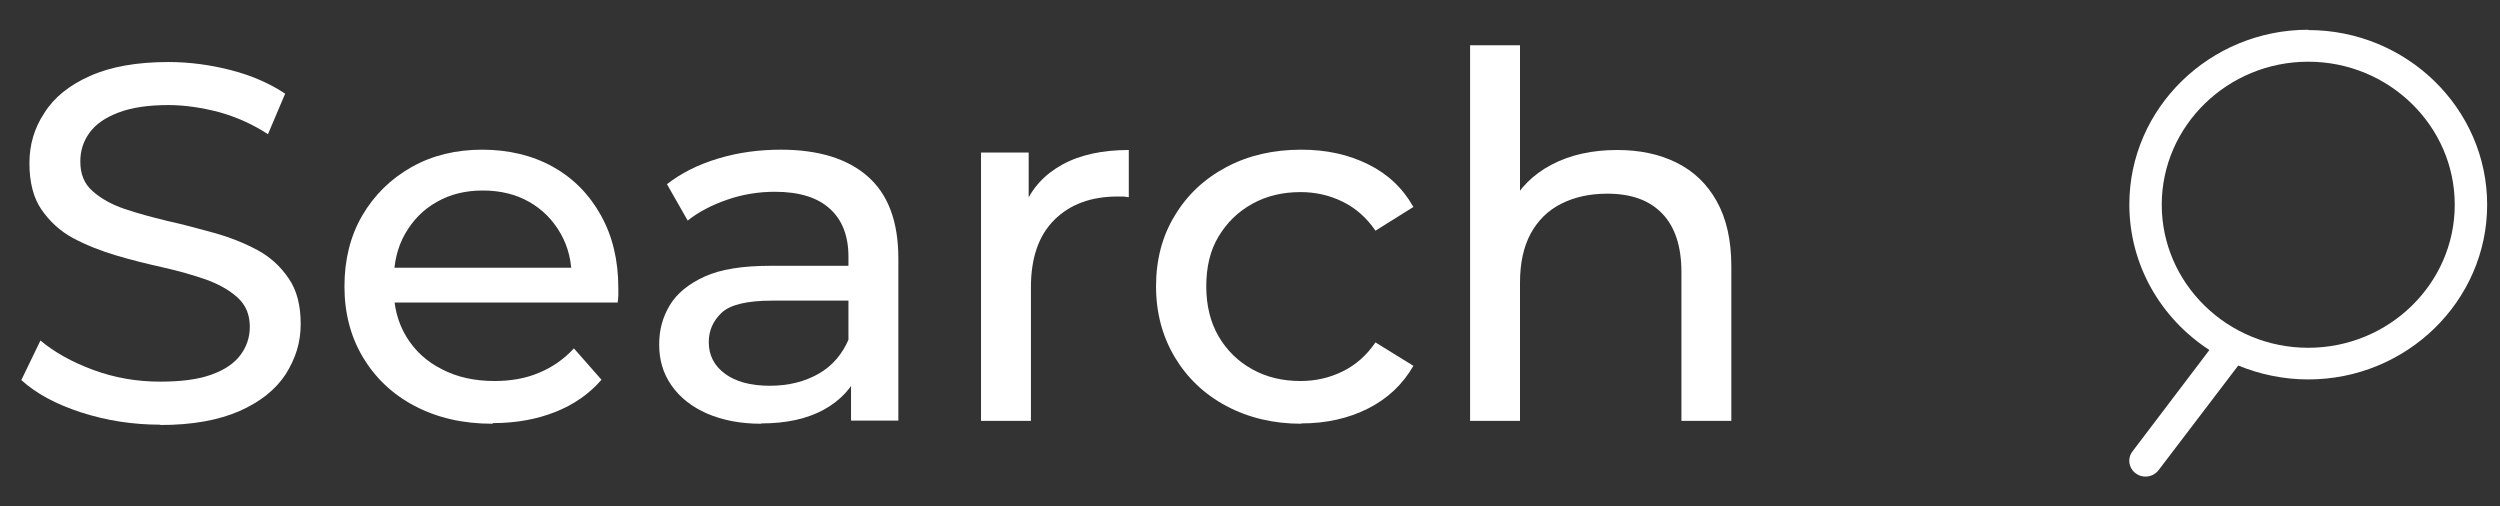
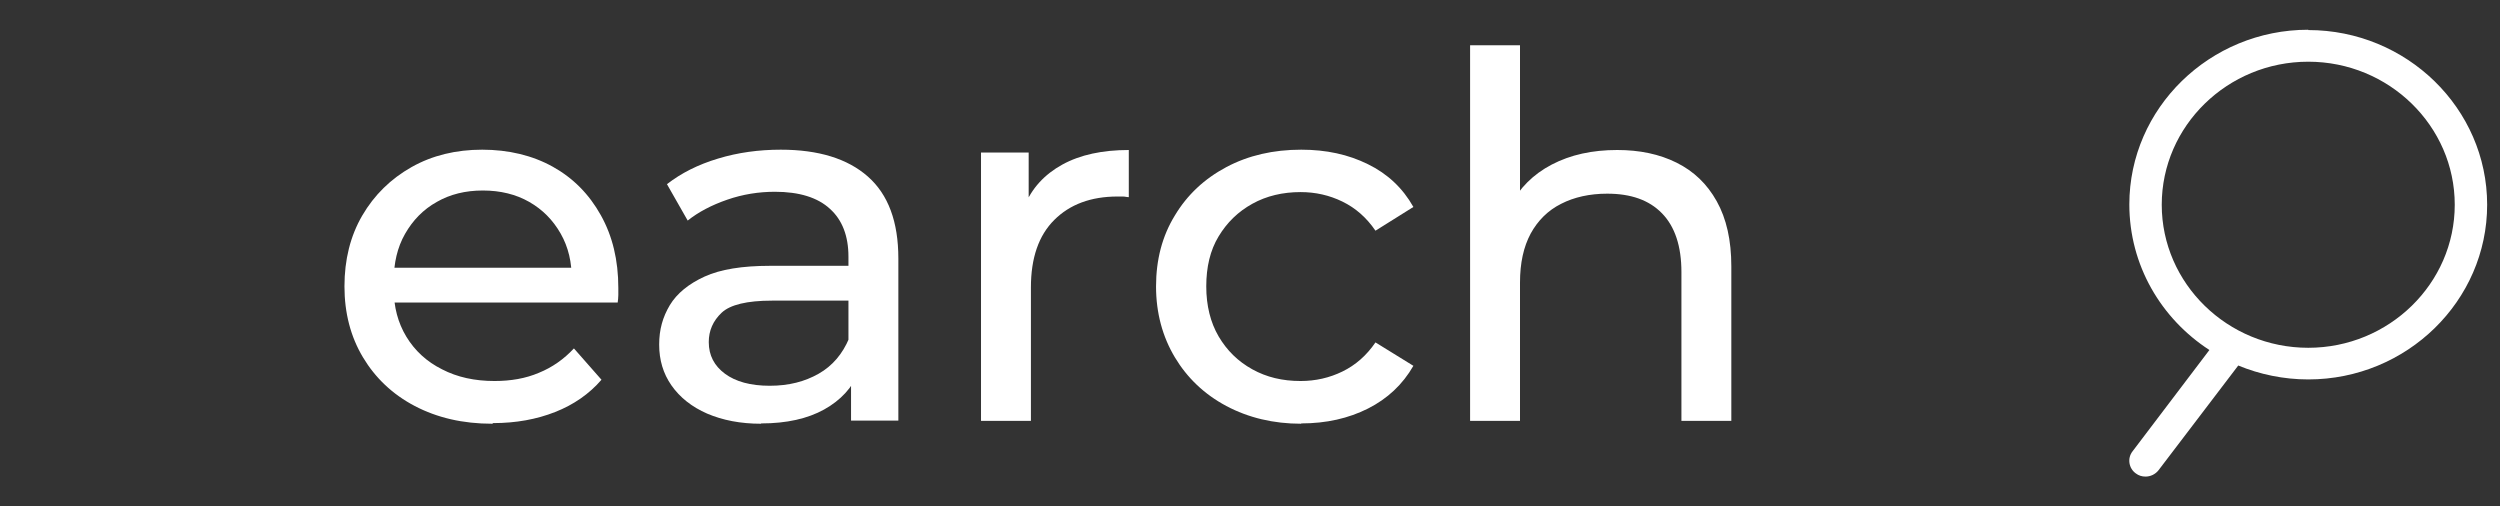
<svg xmlns="http://www.w3.org/2000/svg" width="79" height="16" viewBox="0 0 79 16" fill="none">
  <rect x="0" y="0" width="79" height="16" fill="#333333" stroke="none" />
-   <path d="M5.068 13.42C4.197 13.42 3.357 13.29 2.558 13.03C1.759 12.77 1.135 12.43 0.674 12.01L1.278 10.76C1.719 11.13 2.272 11.44 2.948 11.69C3.623 11.94 4.33 12.06 5.057 12.06C5.723 12.06 6.266 11.99 6.676 11.84C7.096 11.69 7.393 11.49 7.597 11.22C7.792 10.96 7.894 10.66 7.894 10.33C7.894 9.95 7.771 9.64 7.505 9.4C7.239 9.16 6.911 8.98 6.501 8.83C6.092 8.69 5.641 8.56 5.15 8.45C4.658 8.34 4.166 8.22 3.664 8.07C3.163 7.92 2.712 7.74 2.302 7.52C1.893 7.3 1.565 6.99 1.309 6.62C1.053 6.25 0.93 5.75 0.93 5.16C0.93 4.57 1.083 4.05 1.401 3.57C1.708 3.08 2.19 2.69 2.845 2.4C3.49 2.11 4.32 1.96 5.324 1.96C5.989 1.96 6.655 2.05 7.311 2.22C7.966 2.39 8.529 2.64 9.011 2.96L8.468 4.24C7.976 3.92 7.454 3.69 6.911 3.54C6.368 3.4 5.836 3.32 5.324 3.32C4.678 3.32 4.146 3.4 3.736 3.56C3.316 3.72 3.019 3.93 2.825 4.2C2.63 4.47 2.538 4.77 2.538 5.1C2.538 5.5 2.661 5.81 2.927 6.04C3.183 6.27 3.521 6.46 3.931 6.6C4.34 6.74 4.791 6.86 5.283 6.98C5.774 7.09 6.266 7.22 6.768 7.36C7.27 7.5 7.72 7.68 8.13 7.9C8.54 8.12 8.867 8.42 9.123 8.8C9.379 9.17 9.502 9.65 9.502 10.24C9.502 10.83 9.338 11.33 9.031 11.82C8.714 12.31 8.222 12.7 7.567 12.99C6.901 13.28 6.071 13.43 5.068 13.43V13.42Z" fill="white" />
  <path d="M15.555 13.39C14.623 13.39 13.814 13.2 13.107 12.83C12.401 12.46 11.858 11.94 11.469 11.29C11.08 10.64 10.885 9.89 10.885 9.05C10.885 8.21 11.069 7.46 11.448 6.81C11.827 6.16 12.35 5.65 13.005 5.28C13.661 4.91 14.408 4.73 15.238 4.73C16.067 4.73 16.825 4.91 17.471 5.27C18.116 5.63 18.618 6.14 18.986 6.8C19.355 7.46 19.539 8.22 19.539 9.1C19.539 9.16 19.539 9.24 19.539 9.32C19.539 9.4 19.529 9.49 19.519 9.56H12.124V8.46H18.7L18.065 8.84C18.075 8.3 17.962 7.81 17.716 7.38C17.471 6.95 17.143 6.62 16.723 6.38C16.303 6.14 15.811 6.02 15.258 6.02C14.705 6.02 14.224 6.14 13.804 6.38C13.374 6.62 13.046 6.96 12.8 7.39C12.554 7.82 12.442 8.32 12.442 8.87V9.13C12.442 9.7 12.575 10.2 12.841 10.64C13.107 11.08 13.486 11.43 13.968 11.67C14.449 11.92 15.002 12.04 15.627 12.04C16.139 12.04 16.61 11.96 17.03 11.78C17.45 11.61 17.819 11.35 18.136 11.01L19.007 12C18.618 12.45 18.126 12.79 17.542 13.02C16.959 13.25 16.303 13.37 15.586 13.37L15.555 13.39Z" fill="white" />
  <path d="M24.046 13.39C23.401 13.39 22.837 13.28 22.346 13.07C21.864 12.86 21.485 12.56 21.219 12.18C20.953 11.8 20.83 11.37 20.83 10.89C20.83 10.41 20.942 10.02 21.168 9.64C21.393 9.27 21.762 8.97 22.264 8.74C22.766 8.51 23.462 8.4 24.322 8.4H27.077V9.5H24.394C23.605 9.5 23.073 9.63 22.806 9.88C22.53 10.14 22.397 10.45 22.397 10.81C22.397 11.23 22.571 11.56 22.909 11.81C23.247 12.06 23.718 12.19 24.322 12.19C24.927 12.19 25.428 12.06 25.869 11.81C26.309 11.56 26.627 11.18 26.832 10.69L27.139 11.75C26.934 12.25 26.565 12.65 26.043 12.94C25.521 13.23 24.855 13.38 24.056 13.38L24.046 13.39ZM26.893 13.3V11.51L26.811 11.17V8.11C26.811 7.46 26.616 6.95 26.227 6.6C25.838 6.24 25.254 6.06 24.486 6.06C23.974 6.06 23.472 6.14 22.981 6.31C22.489 6.48 22.069 6.7 21.731 6.97L21.076 5.82C21.526 5.47 22.059 5.2 22.694 5.01C23.319 4.82 23.984 4.73 24.671 4.73C25.859 4.73 26.78 5.01 27.426 5.58C28.071 6.15 28.388 7.01 28.388 8.17V13.29H26.893V13.3Z" fill="white" />
  <path d="M31 13.3V4.82H32.506V7.12L32.362 6.54C32.598 5.95 33.007 5.51 33.571 5.2C34.134 4.89 34.841 4.74 35.67 4.74V6.23C35.609 6.23 35.547 6.21 35.486 6.21H35.312C34.472 6.21 33.806 6.46 33.315 6.95C32.823 7.44 32.577 8.15 32.577 9.08V13.3H31Z" fill="white" />
  <path d="M41.119 13.39C40.238 13.39 39.45 13.2 38.753 12.83C38.057 12.46 37.514 11.94 37.125 11.29C36.736 10.64 36.531 9.89 36.531 9.05C36.531 8.21 36.725 7.46 37.125 6.81C37.514 6.16 38.057 5.65 38.753 5.28C39.45 4.91 40.238 4.73 41.119 4.73C41.908 4.73 42.604 4.88 43.229 5.19C43.843 5.49 44.325 5.94 44.663 6.54L43.465 7.29C43.178 6.87 42.83 6.57 42.42 6.37C42.01 6.17 41.57 6.07 41.099 6.07C40.535 6.07 40.023 6.19 39.573 6.44C39.122 6.69 38.774 7.03 38.508 7.47C38.241 7.91 38.118 8.44 38.118 9.05C38.118 9.66 38.251 10.19 38.508 10.63C38.774 11.08 39.122 11.42 39.573 11.67C40.023 11.92 40.525 12.04 41.099 12.04C41.57 12.04 42.01 11.94 42.42 11.74C42.83 11.54 43.178 11.24 43.465 10.82L44.663 11.56C44.325 12.15 43.843 12.6 43.229 12.91C42.614 13.22 41.908 13.38 41.119 13.38V13.39Z" fill="white" />
  <path d="M46.455 13.3V1.43H48.032V7.11L47.725 6.5C48.012 5.95 48.442 5.51 49.036 5.2C49.63 4.89 50.316 4.74 51.105 4.74C51.812 4.74 52.436 4.87 52.979 5.14C53.522 5.41 53.942 5.81 54.249 6.36C54.556 6.91 54.71 7.59 54.71 8.42V13.3H53.133V8.6C53.133 7.78 52.928 7.16 52.518 6.74C52.109 6.32 51.535 6.12 50.787 6.12C50.234 6.12 49.743 6.23 49.333 6.44C48.913 6.65 48.596 6.97 48.37 7.38C48.145 7.8 48.032 8.31 48.032 8.93V13.3H46.455Z" fill="white" />
  <path d="M72.941 0.94C69.827 0.94 67.287 3.42 67.287 6.46C67.287 8.38 68.291 10.07 69.817 11.06L67.39 14.26C67.216 14.48 67.267 14.8 67.492 14.96C67.584 15.03 67.687 15.06 67.799 15.06C67.953 15.06 68.107 14.99 68.209 14.86L70.729 11.55C71.405 11.83 72.162 11.99 72.941 11.99C76.054 11.99 78.594 9.51 78.594 6.47C78.594 3.43 76.054 0.95 72.941 0.95V0.94ZM72.941 10.99C70.391 10.99 68.311 8.96 68.311 6.47C68.311 3.98 70.391 1.95 72.941 1.95C75.491 1.95 77.57 3.98 77.57 6.47C77.57 8.96 75.491 10.99 72.941 10.99Z" fill="white" />
</svg>